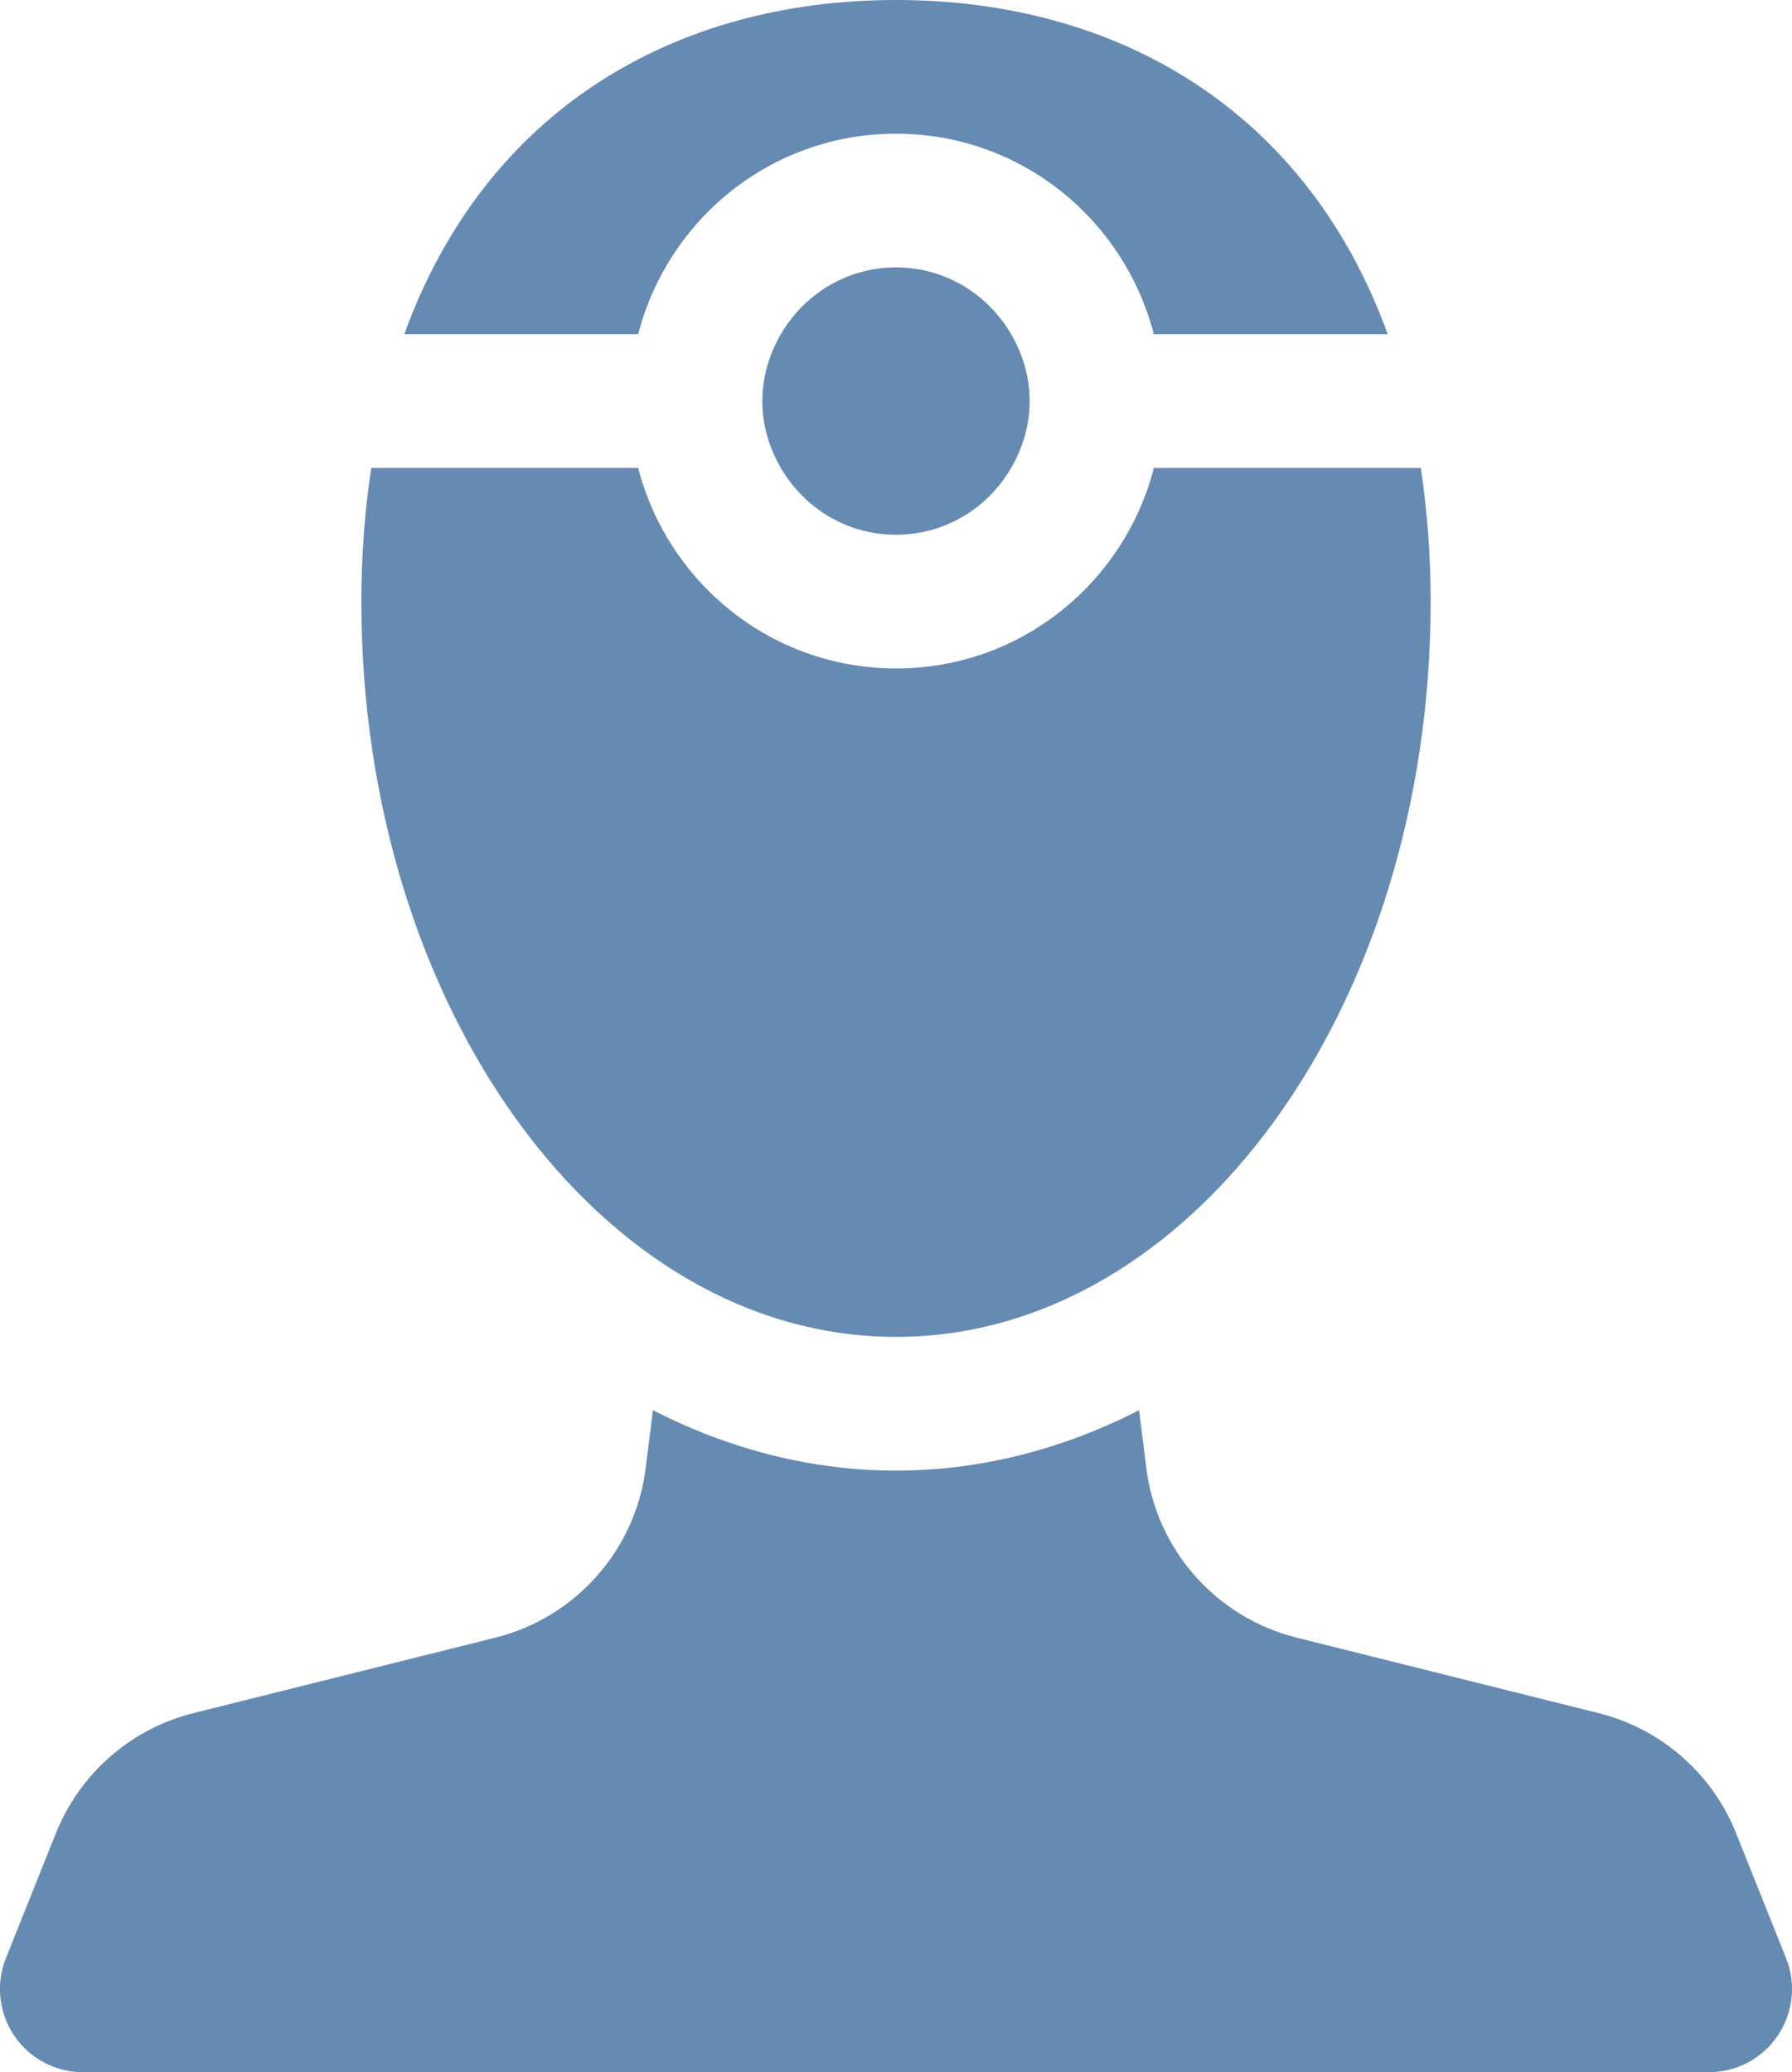
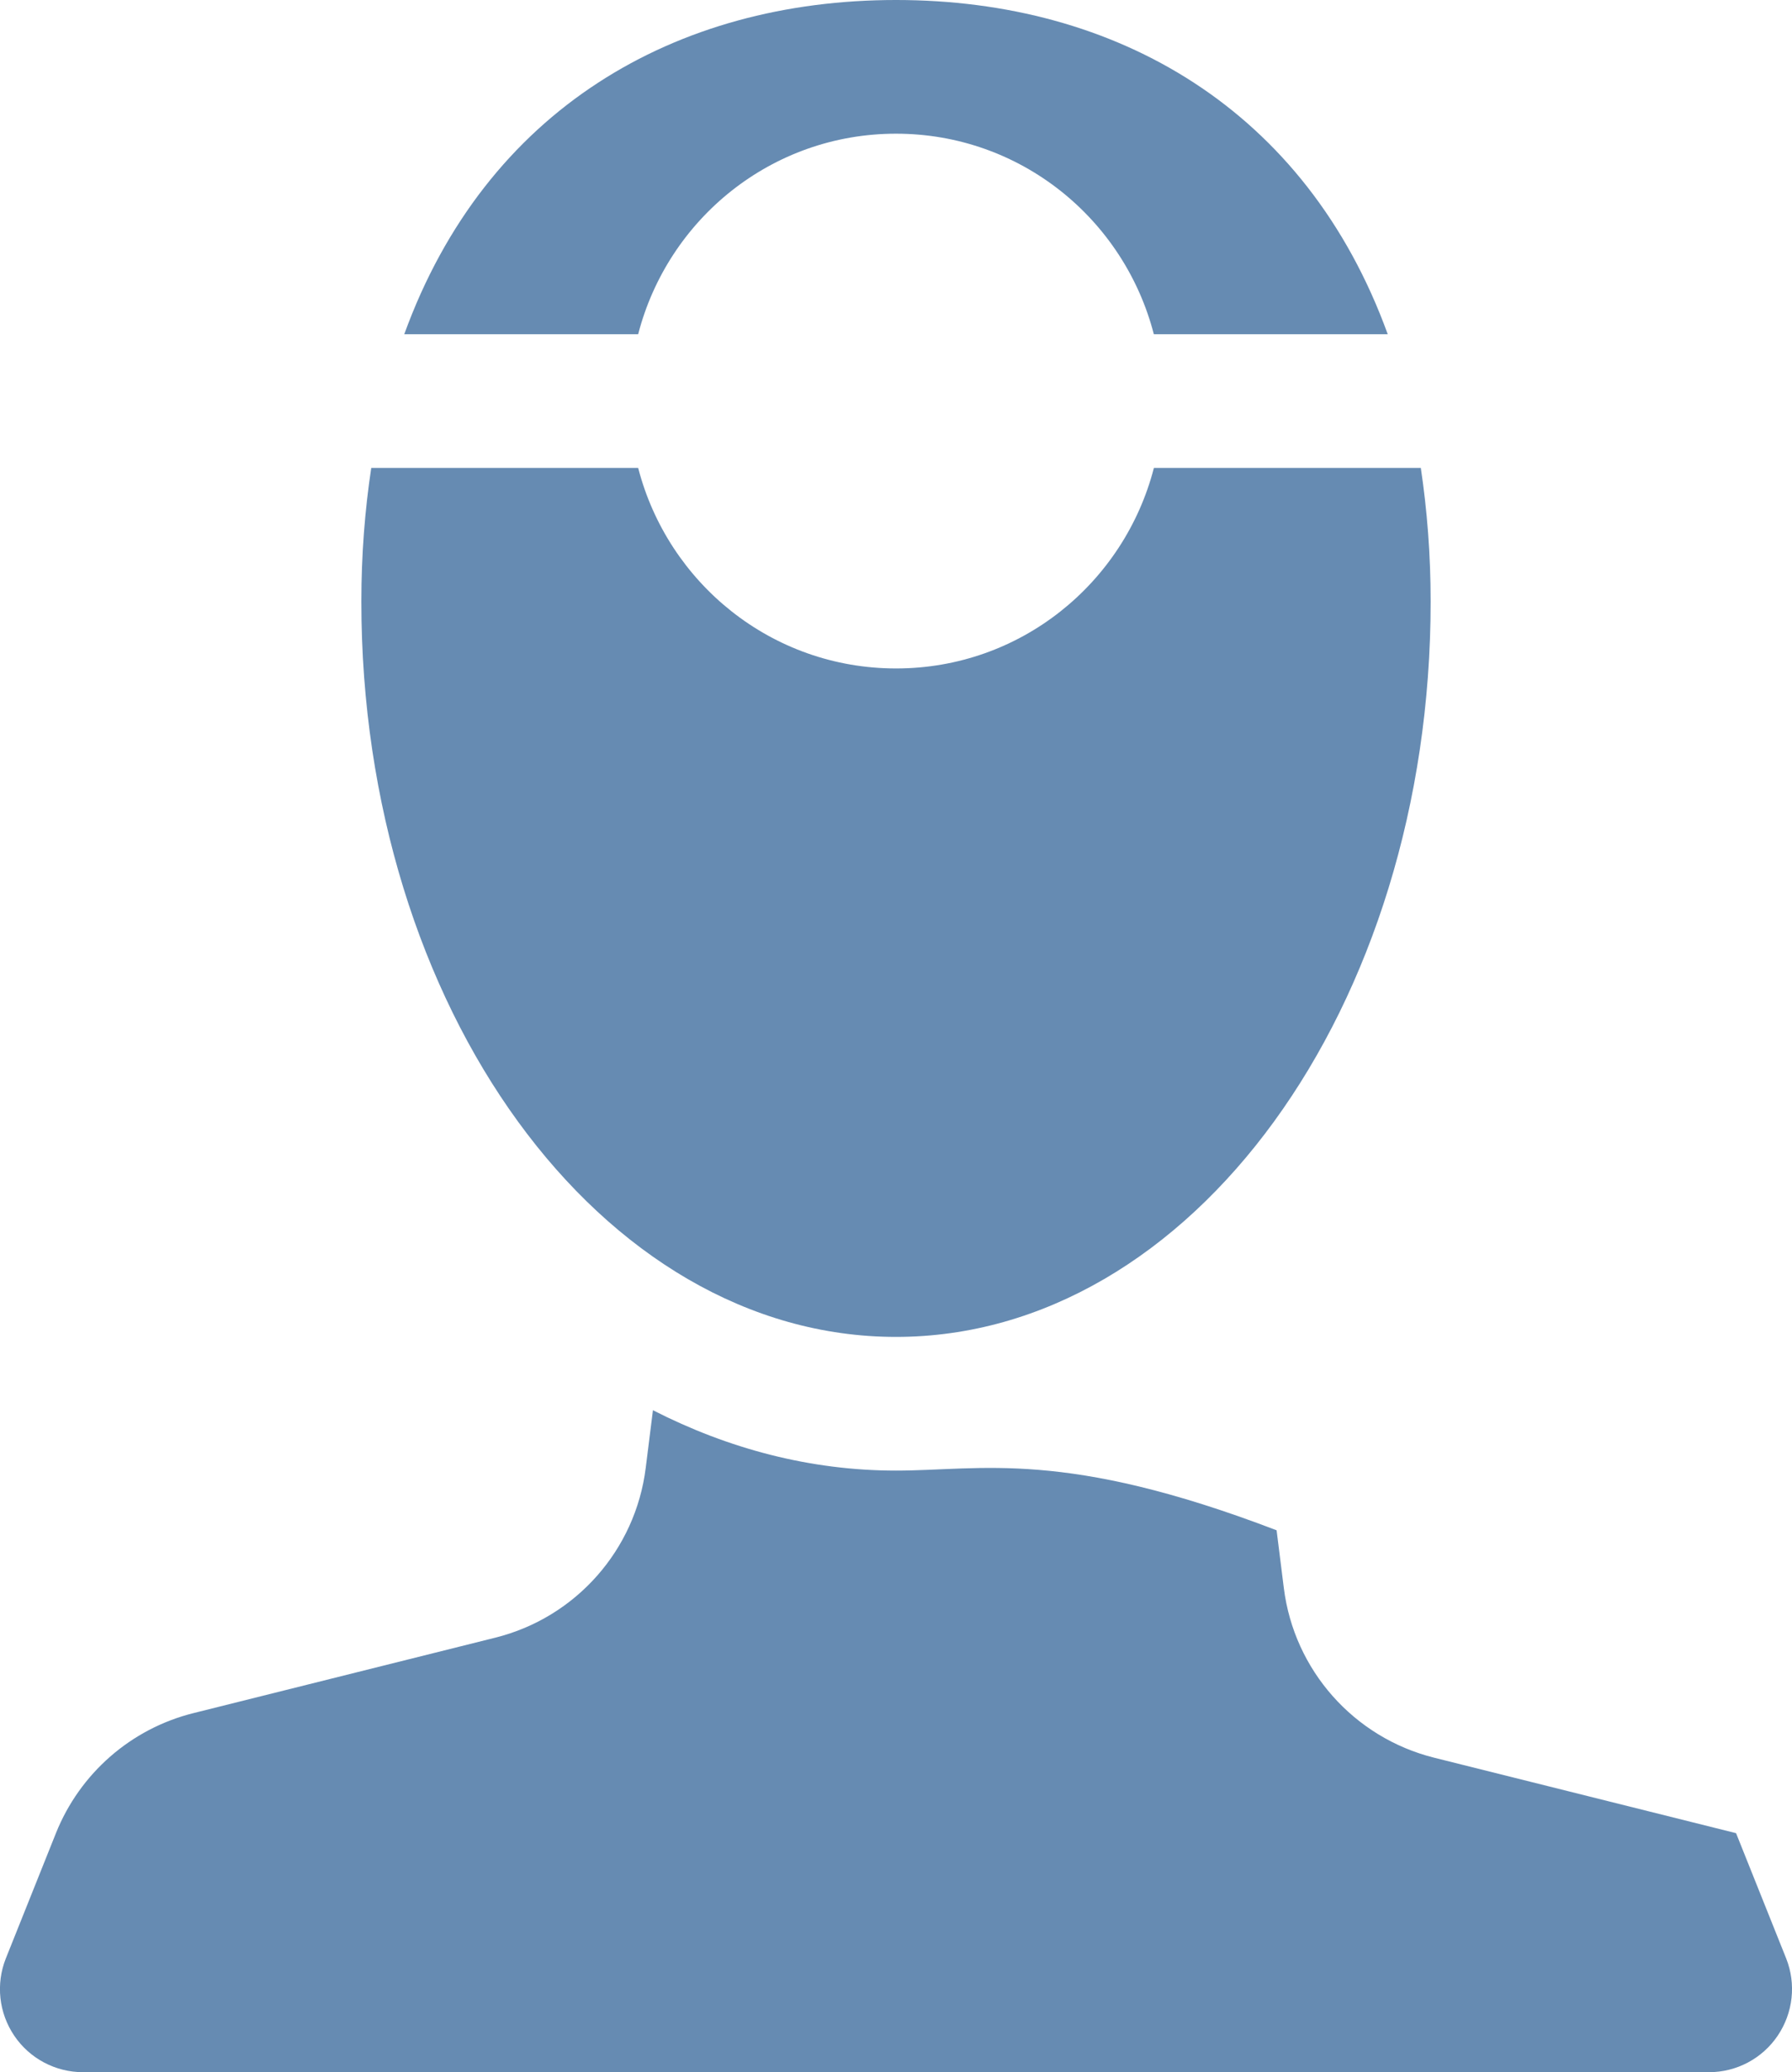
<svg xmlns="http://www.w3.org/2000/svg" version="1.1" x="0px" y="0px" width="26.814px" height="31px" viewBox="0 0 26.814 31" style="enable-background:new 0 0 26.814 31;" xml:space="preserve">
  <g id="surgeon-2" style="fill:#668bb2">
-     <path d="M26.726,29.296l-0.749-1.872c-0.357-0.894-1.123-1.563-2.058-1.796l-4.518-1.129c-1.202-0.301-2.096-1.31-2.249-2.539   l-0.108-0.863C15.915,21.673,14.691,22,13.407,22s-2.508-0.327-3.637-0.903L9.662,21.96c-0.153,1.229-1.047,2.238-2.249,2.539   l-4.518,1.129c-0.935,0.233-1.7,0.902-2.058,1.796l-0.749,1.872c-0.153,0.383-0.106,0.816,0.125,1.158S0.83,31,1.243,31h24.328   c0.413,0,0.798-0.204,1.029-0.546S26.879,29.679,26.726,29.296z" />
+     <path d="M26.726,29.296l-0.749-1.872l-4.518-1.129c-1.202-0.301-2.096-1.31-2.249-2.539   l-0.108-0.863C15.915,21.673,14.691,22,13.407,22s-2.508-0.327-3.637-0.903L9.662,21.96c-0.153,1.229-1.047,2.238-2.249,2.539   l-4.518,1.129c-0.935,0.233-1.7,0.902-2.058,1.796l-0.749,1.872c-0.153,0.383-0.106,0.816,0.125,1.158S0.83,31,1.243,31h24.328   c0.413,0,0.798-0.204,1.029-0.546S26.879,29.679,26.726,29.296z" />
    <path d="M13.407,20c4.418,0,8-4.925,8-11c0-0.711-0.054-1.375-0.147-2h-3.994c-0.445,1.723-1.996,3-3.858,3S9.994,8.723,9.549,7   H5.555C5.461,7.625,5.407,8.289,5.407,9C5.407,15.075,8.989,20,13.407,20z" />
    <path d="M13.407,2c1.862,0,3.413,1.277,3.858,3h3.5c-1.221-3.364-4.056-5-7.358-5S7.27,1.636,6.049,5h3.5   C9.994,3.277,11.545,2,13.407,2z" />
-     <path d="M13.407,4c-0.739,0-1.377,0.404-1.723,1c-0.172,0.295-0.277,0.634-0.277,1s0.105,0.705,0.277,1   c0.346,0.596,0.983,1,1.723,1s1.377-0.404,1.723-1c0.172-0.295,0.277-0.634,0.277-1s-0.105-0.705-0.277-1   C14.784,4.404,14.146,4,13.407,4z" />
  </g>
  <g id="Layer_1" style="fill:#668bb2">
</g>
</svg>